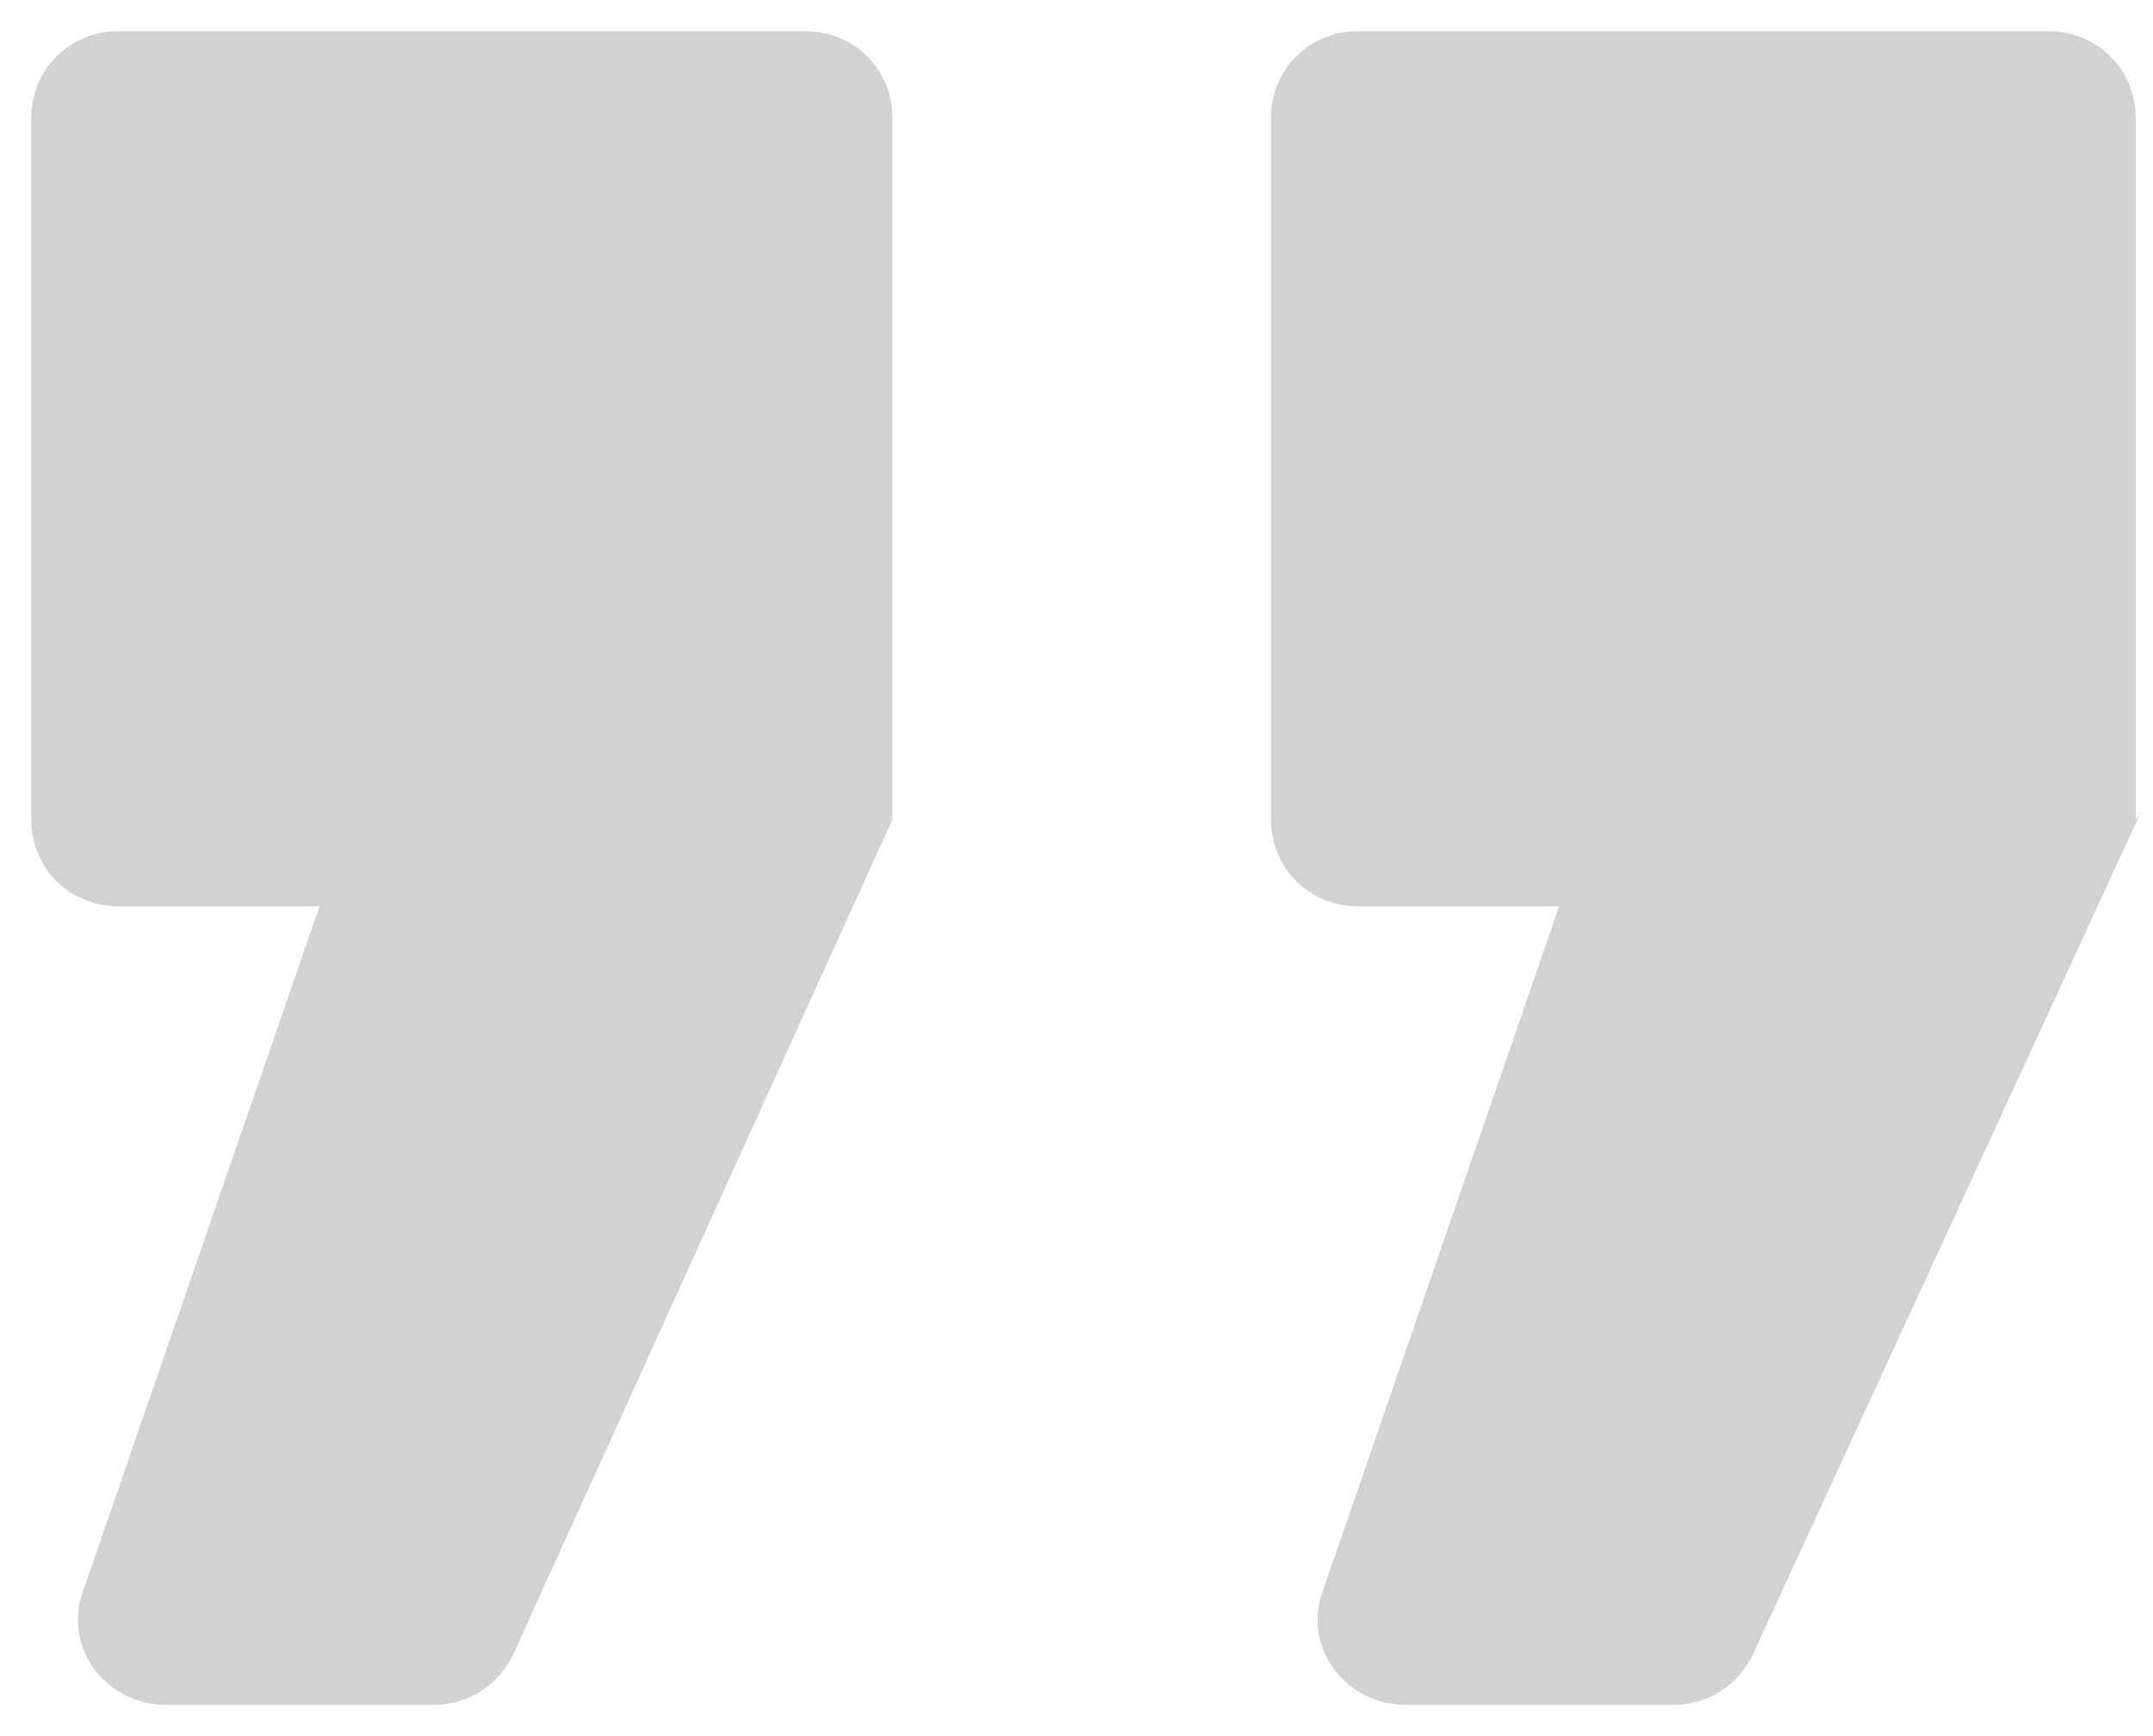
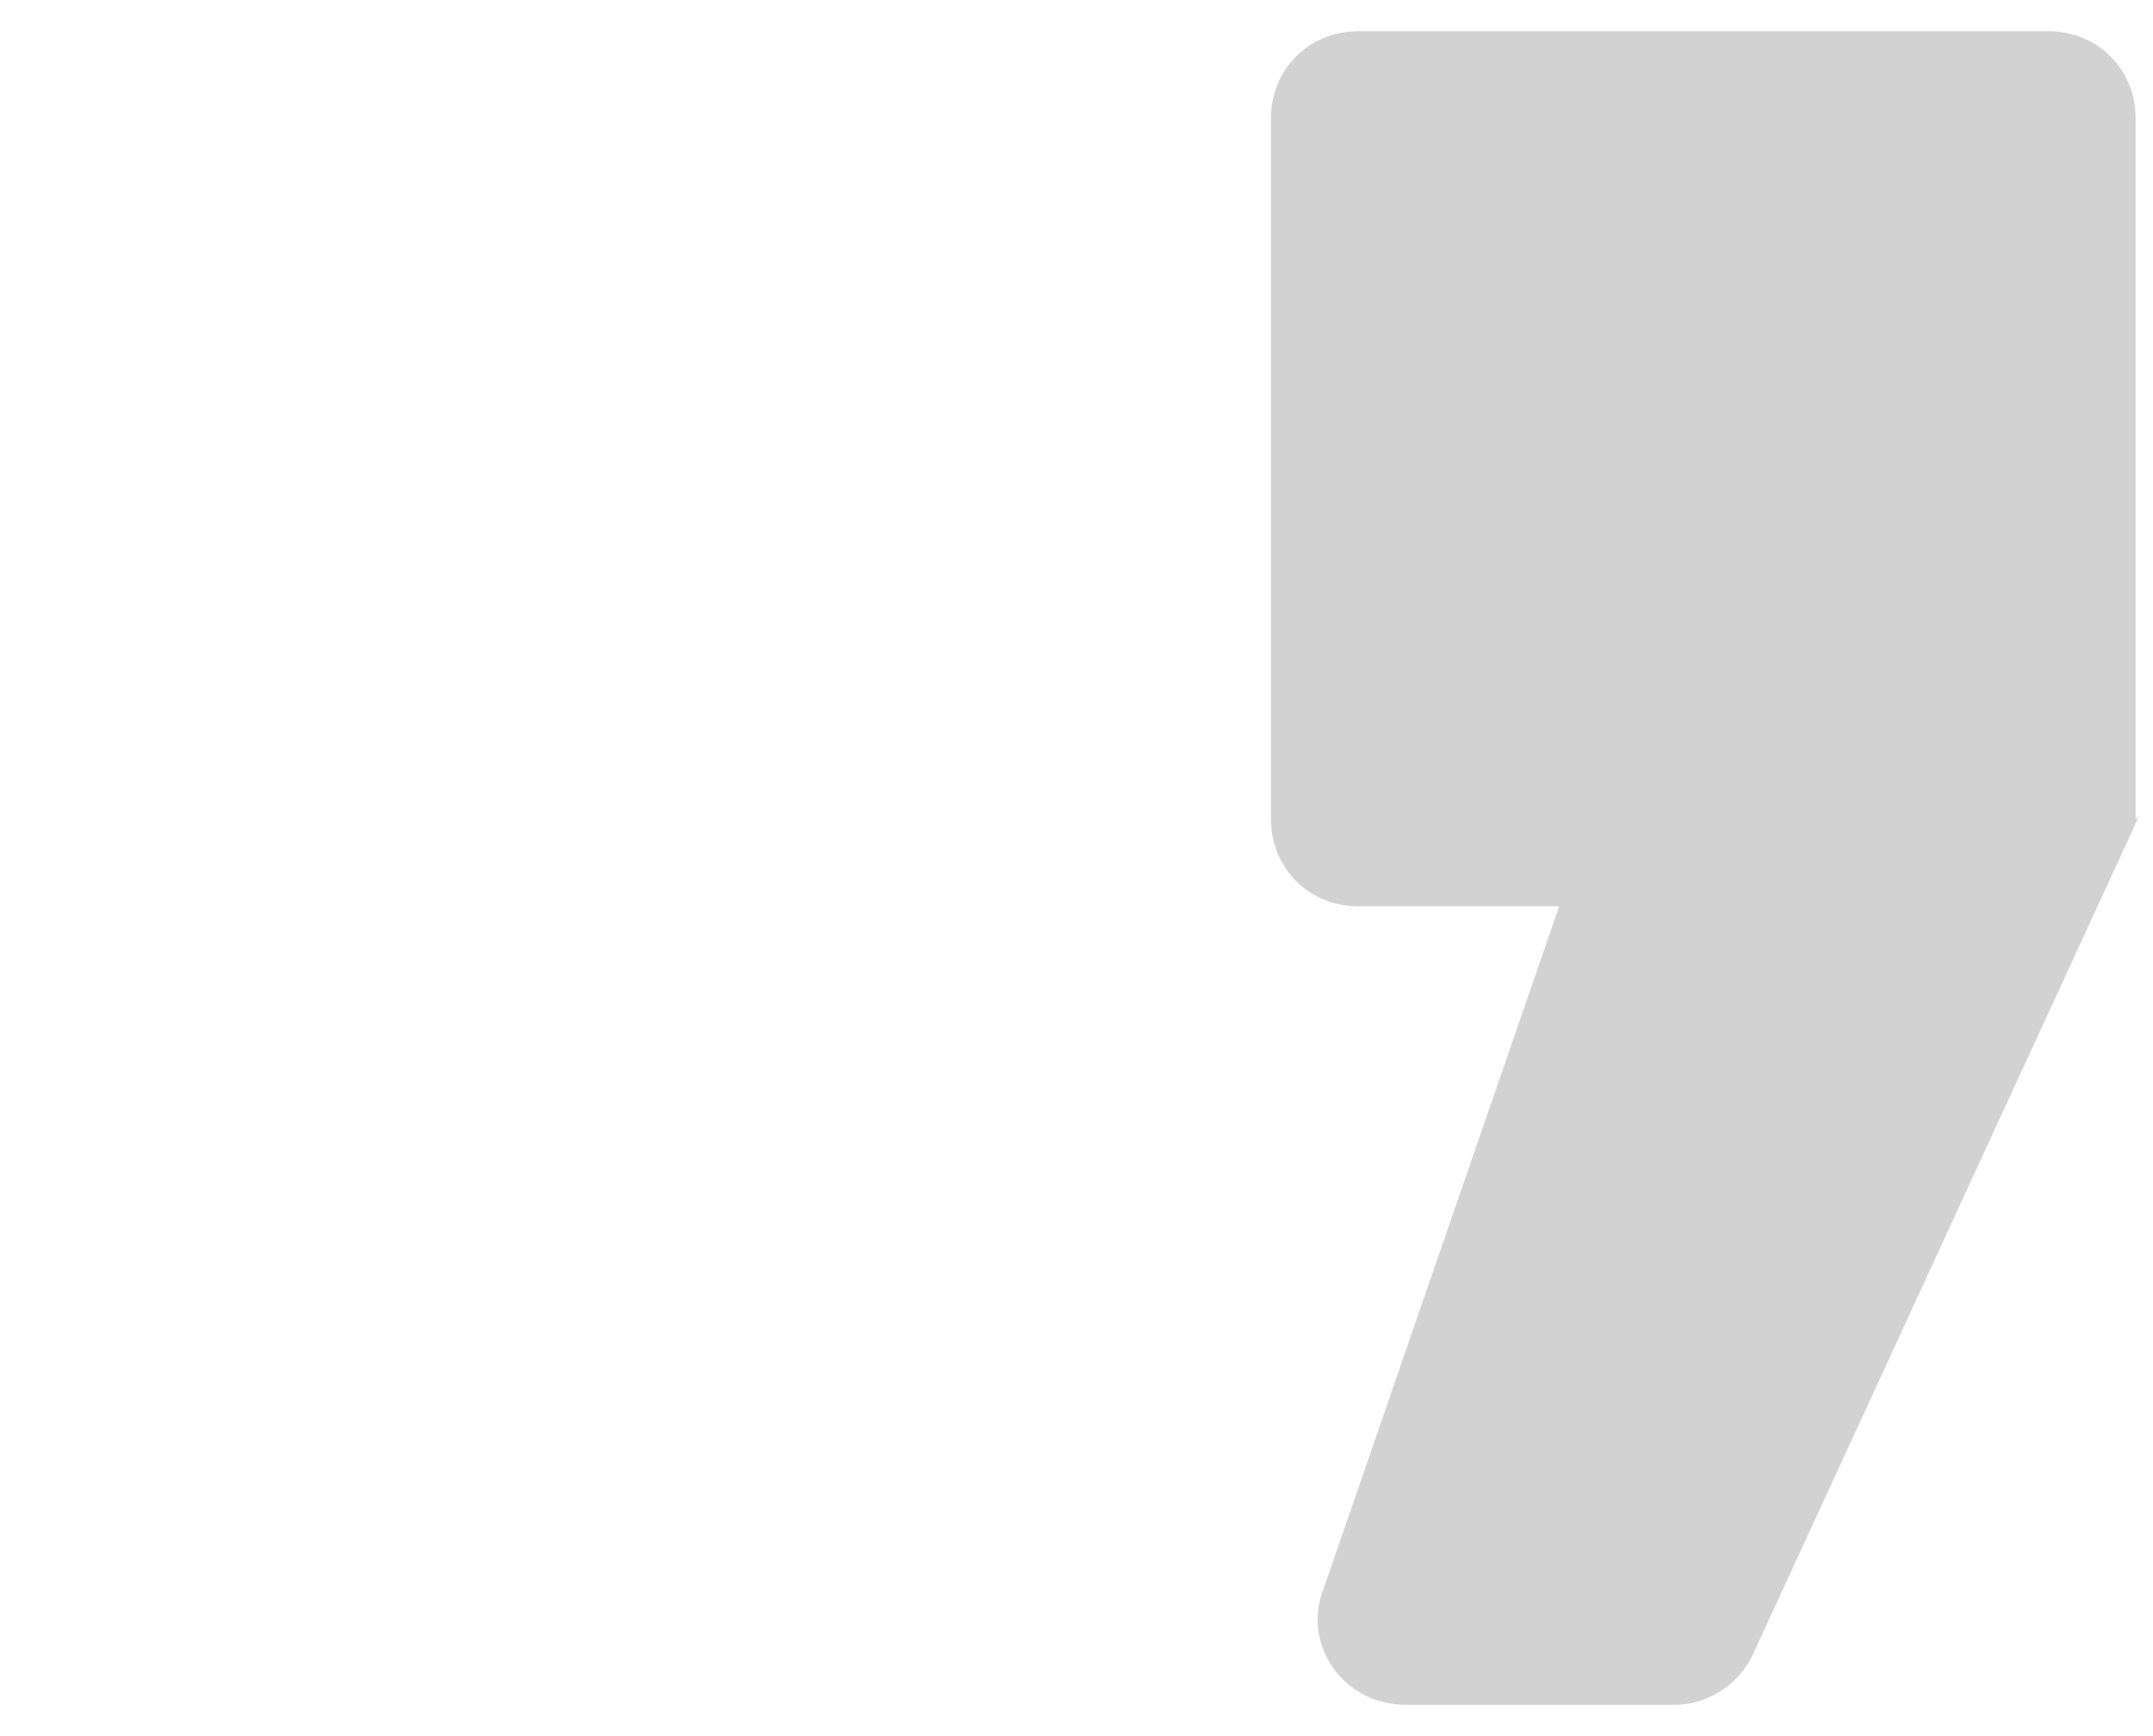
<svg xmlns="http://www.w3.org/2000/svg" id="Layer_1" version="1.1" viewBox="0 0 62 50">
  <defs>
    <style>
      .st0 {
        fill: #d2d2d2;
      }
    </style>
  </defs>
  <path class="st0" d="M61.5,23.6h0V3.4c0-1.4-1.1-2.5-2.5-2.5h-19.9c-1.4,0-2.5,1.1-2.5,2.5v20.2c0,1.4,1.1,2.5,2.5,2.5h5.8l-6.8,19.7c-.6,1.6.6,3.3,2.4,3.3h7.7c1,0,1.9-.6,2.3-1.5l11.1-24.1h0Z" />
-   <path class="st0" d="M25.7,23.6h0V3.4c0-1.4-1.1-2.5-2.5-2.5H3.4C2,.9.9,2,.9,3.4v20.2c0,1.4,1.1,2.5,2.5,2.5h5.8l-6.8,19.7c-.6,1.6.6,3.3,2.4,3.3h7.7c1,0,1.9-.6,2.3-1.5,0,0,10.9-24,10.9-24Z" />
</svg>